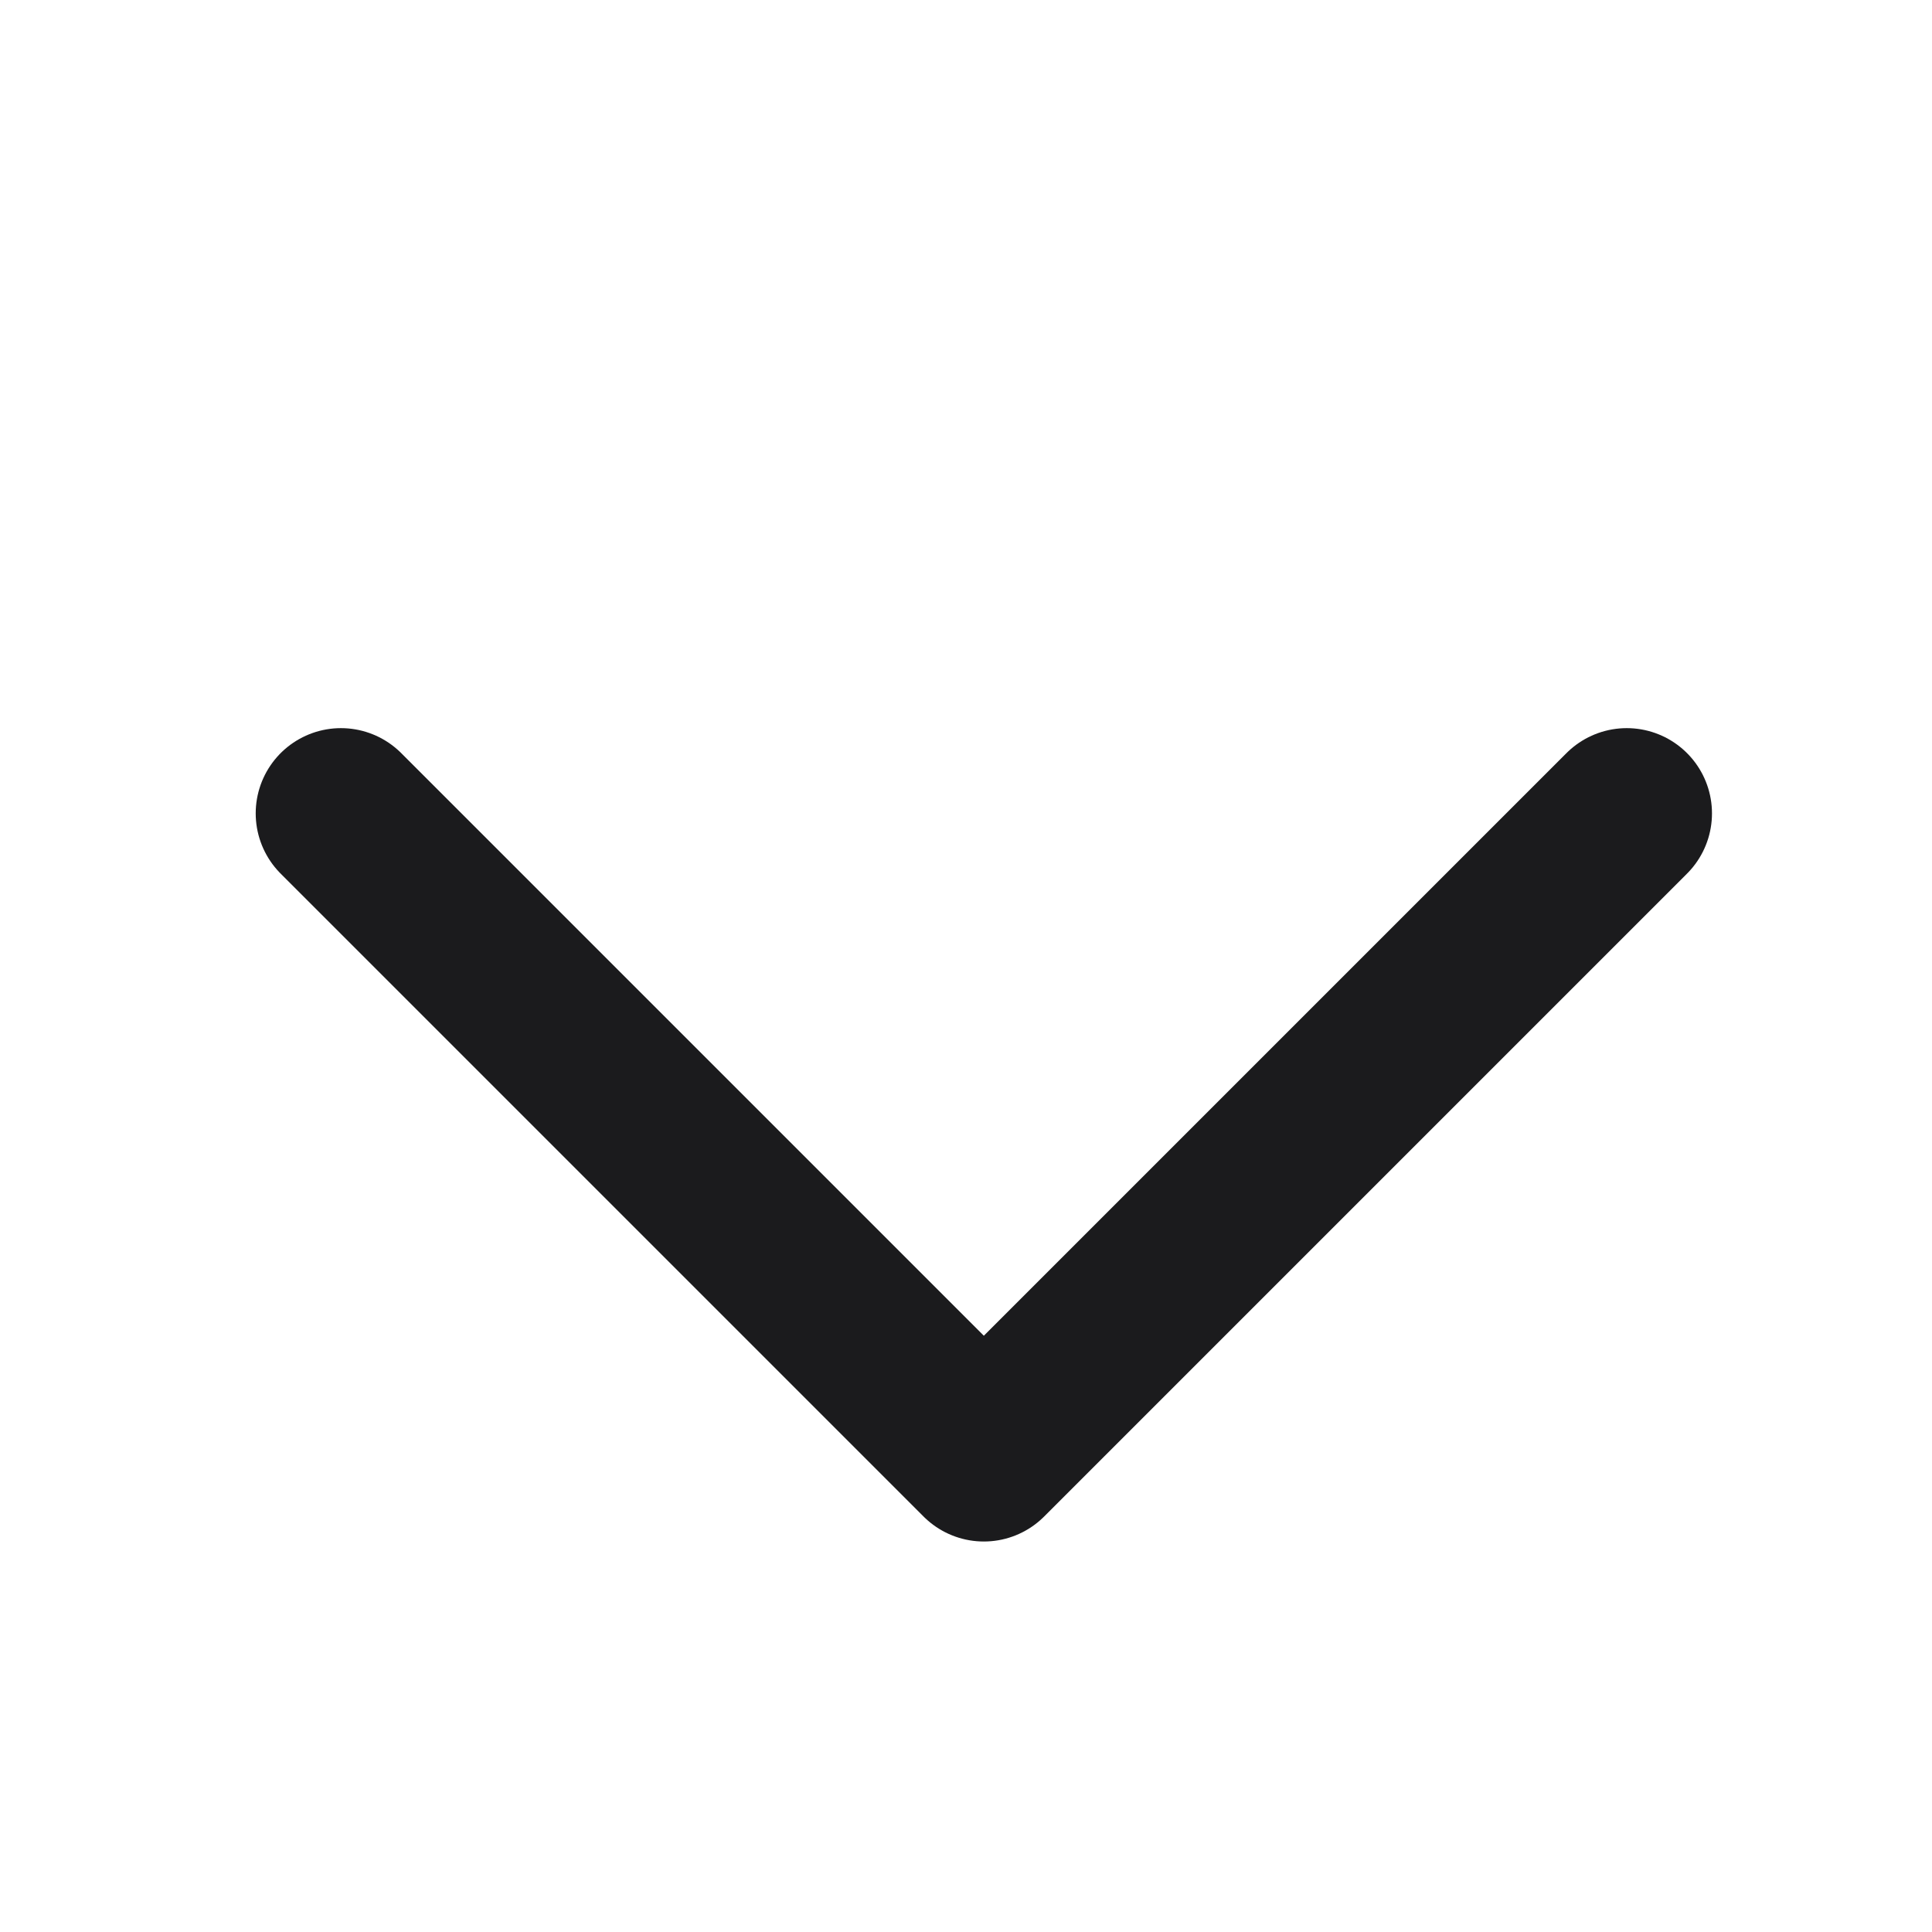
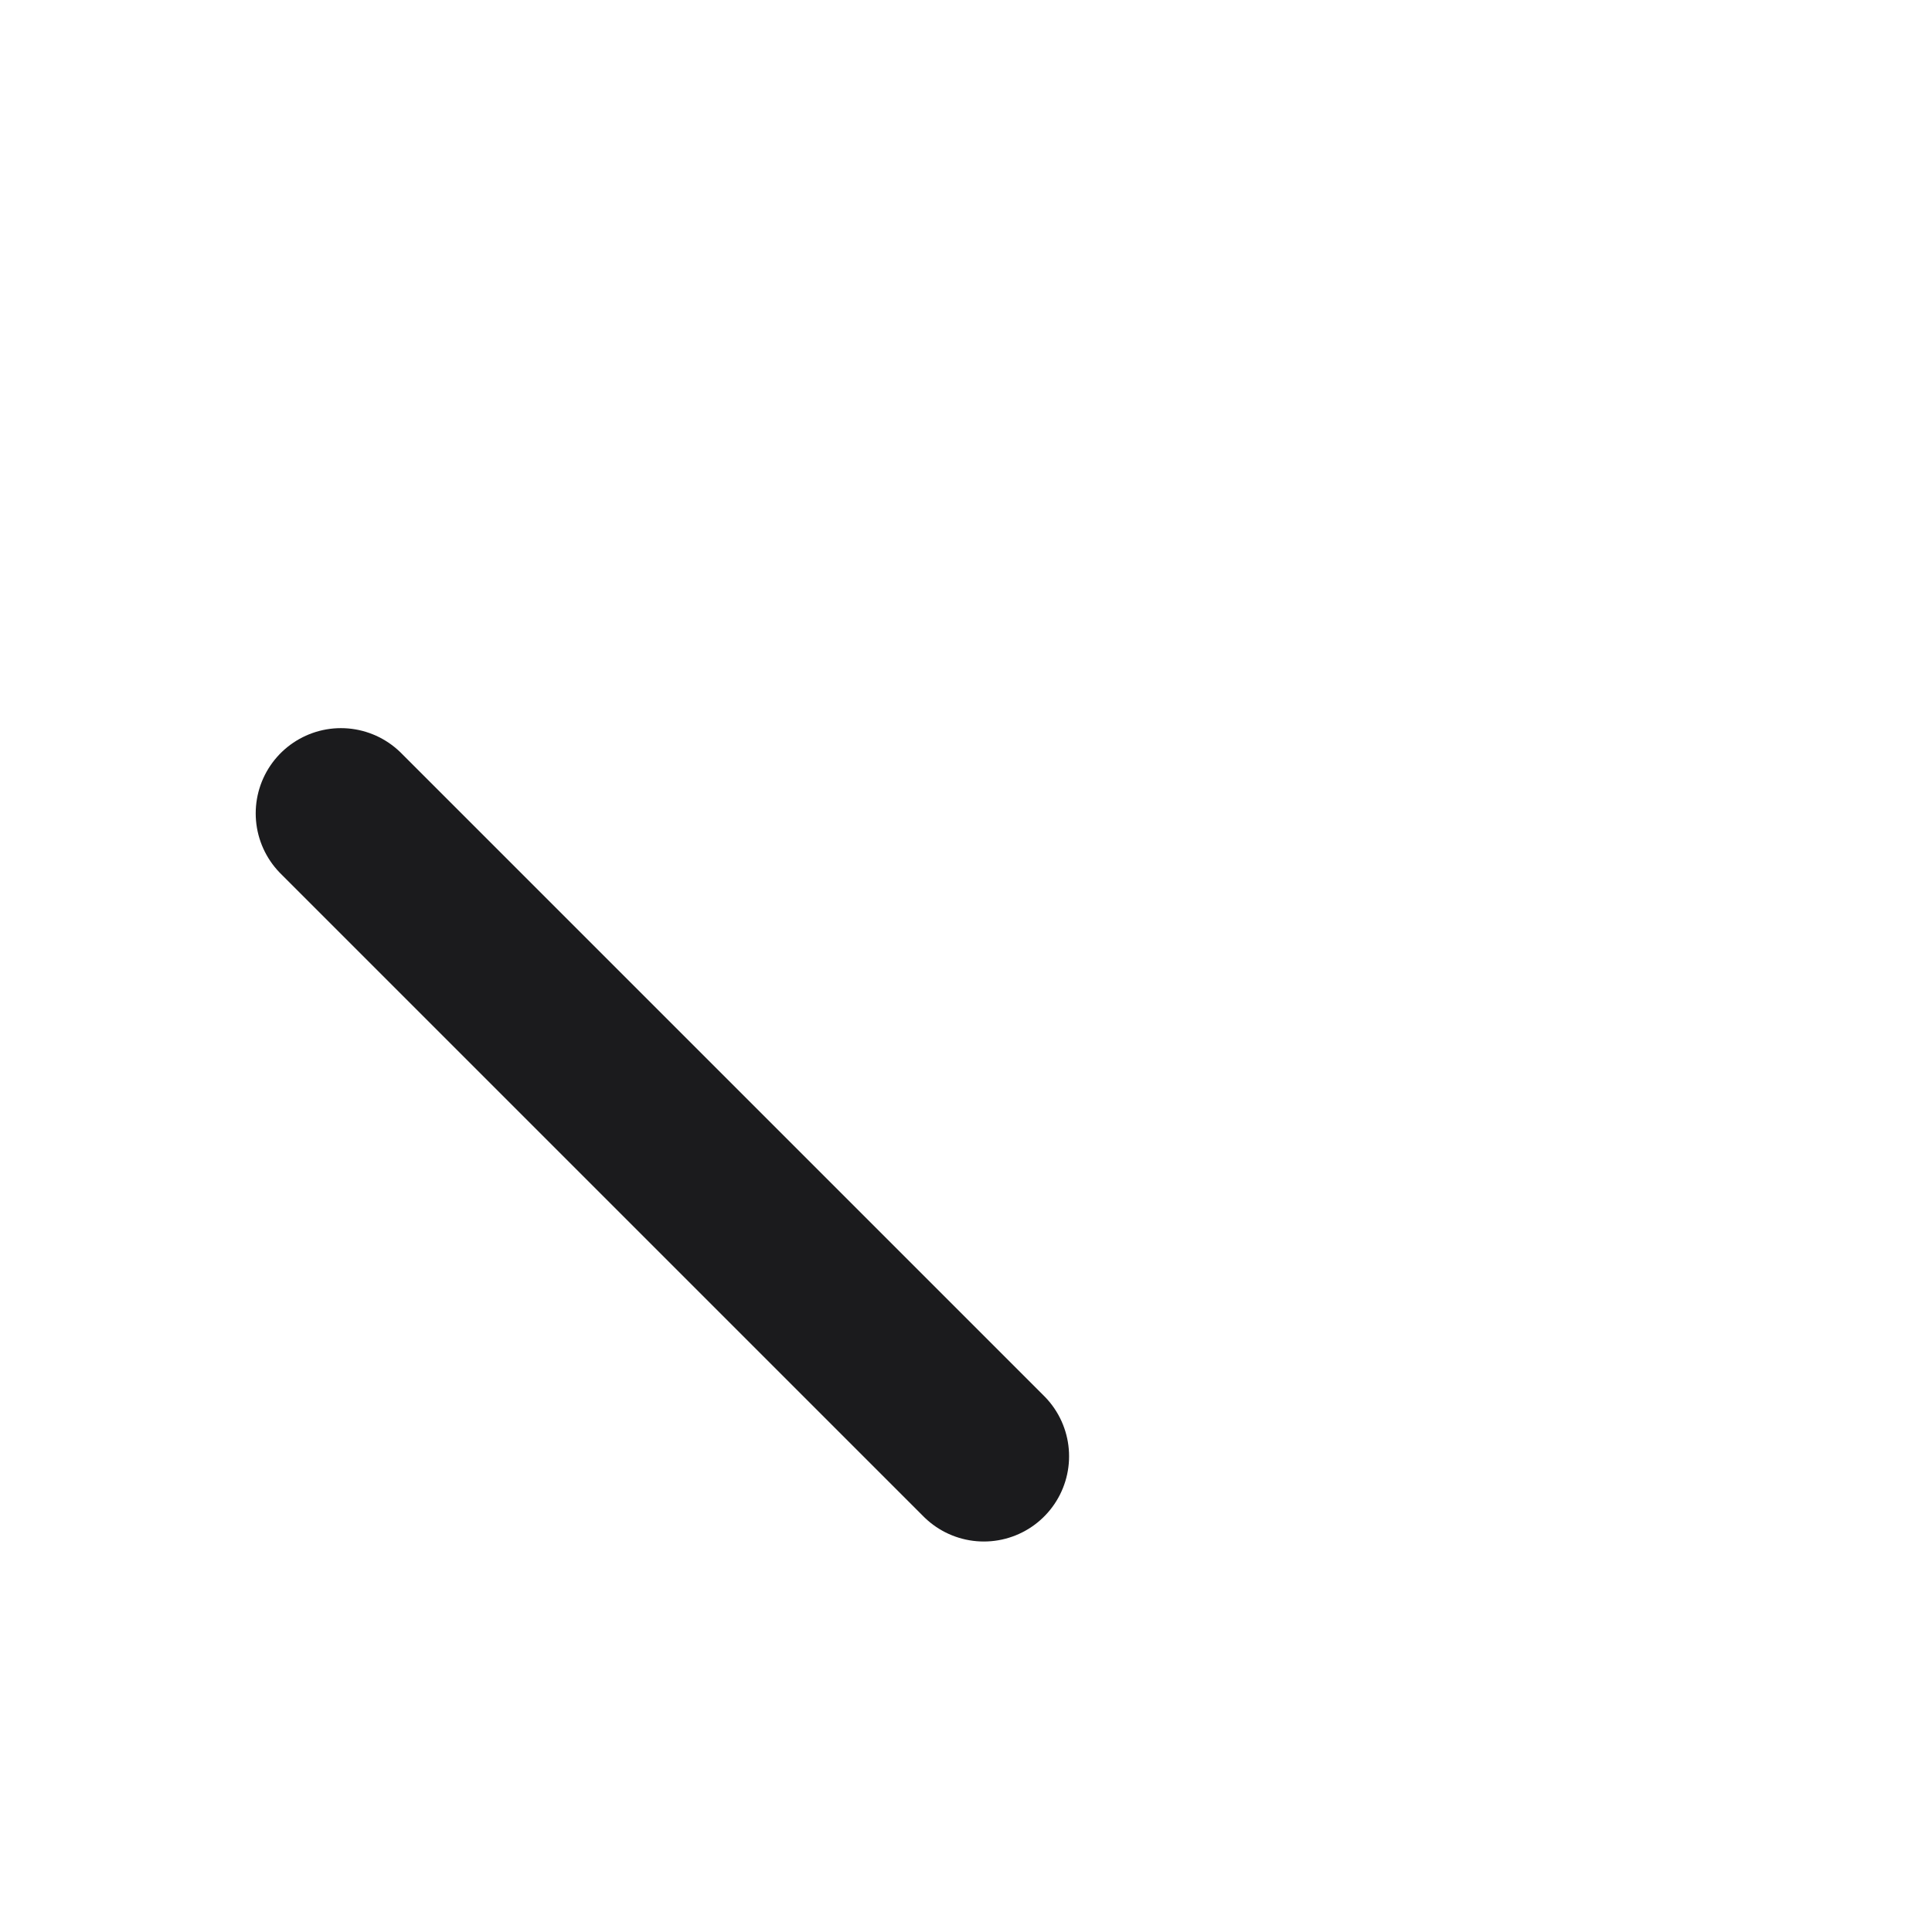
<svg xmlns="http://www.w3.org/2000/svg" width="17" height="17" viewBox="0 0 17 17" fill="none">
-   <path d="M3 7.157L8.657 12.814L14.314 7.157" stroke="#1B1B1D" stroke-width="1.5" stroke-linecap="round" stroke-linejoin="round" />
+   <path d="M3 7.157L8.657 12.814" stroke="#1B1B1D" stroke-width="1.5" stroke-linecap="round" stroke-linejoin="round" />
</svg>